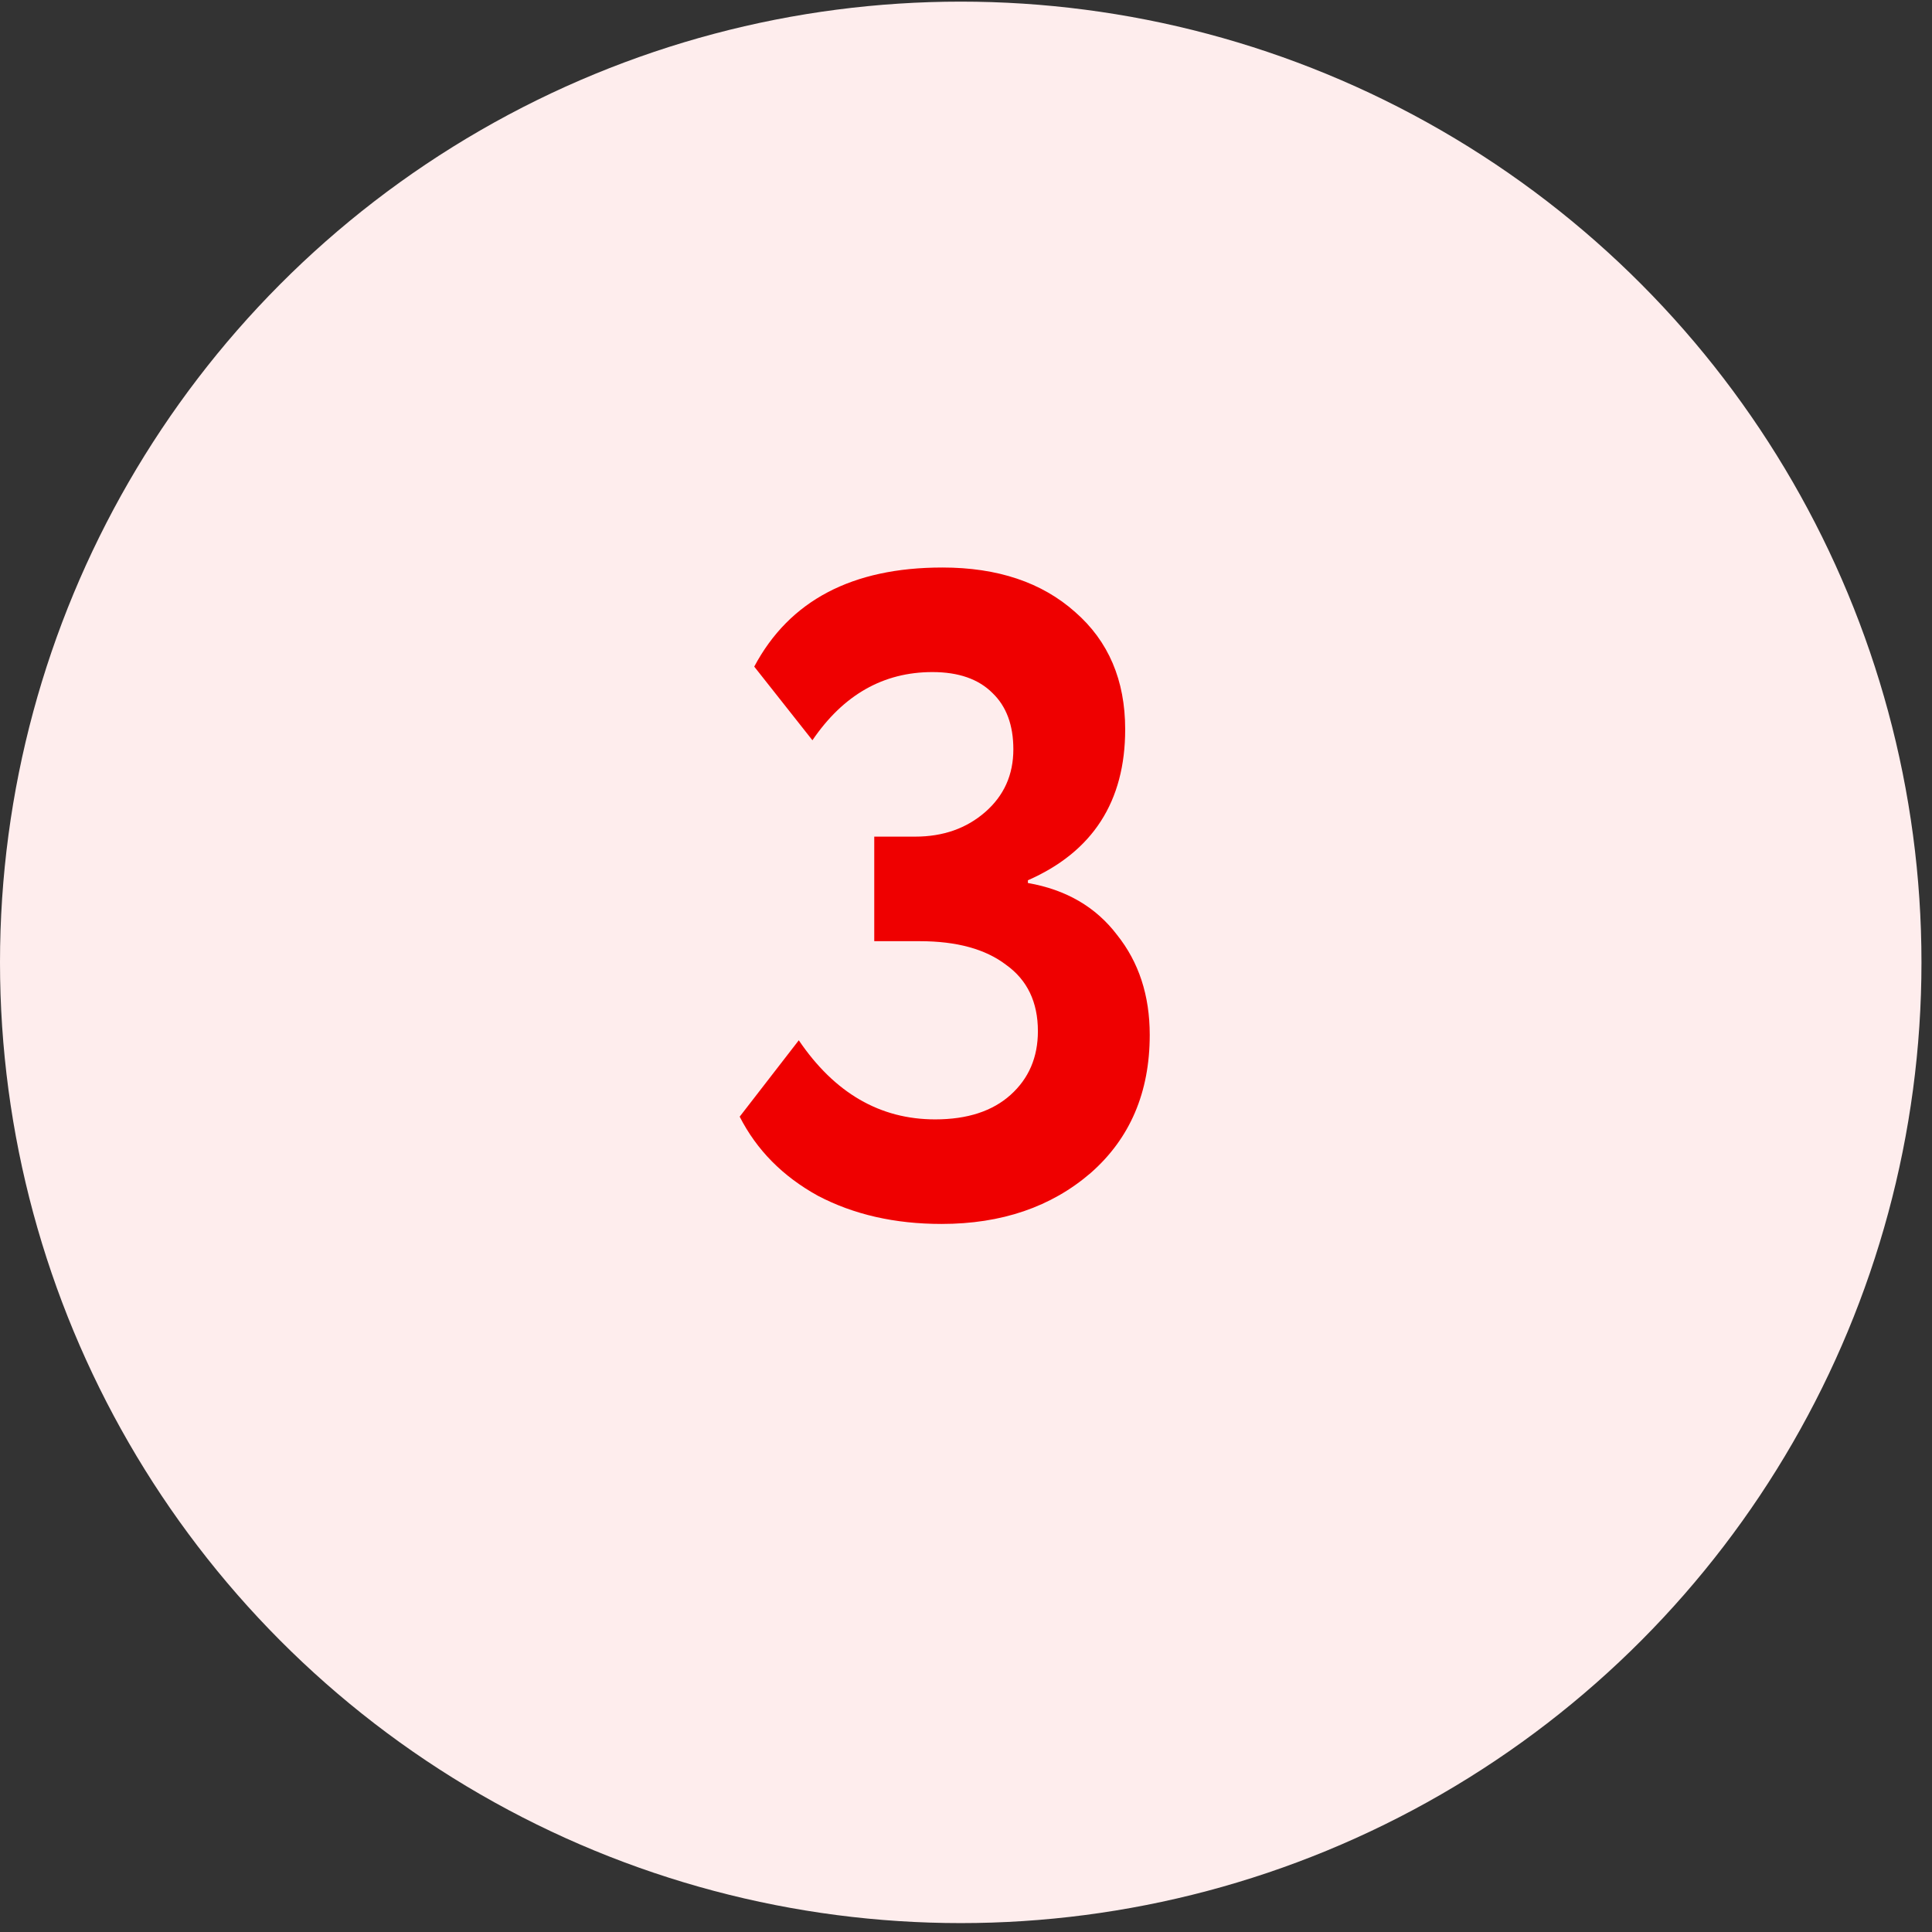
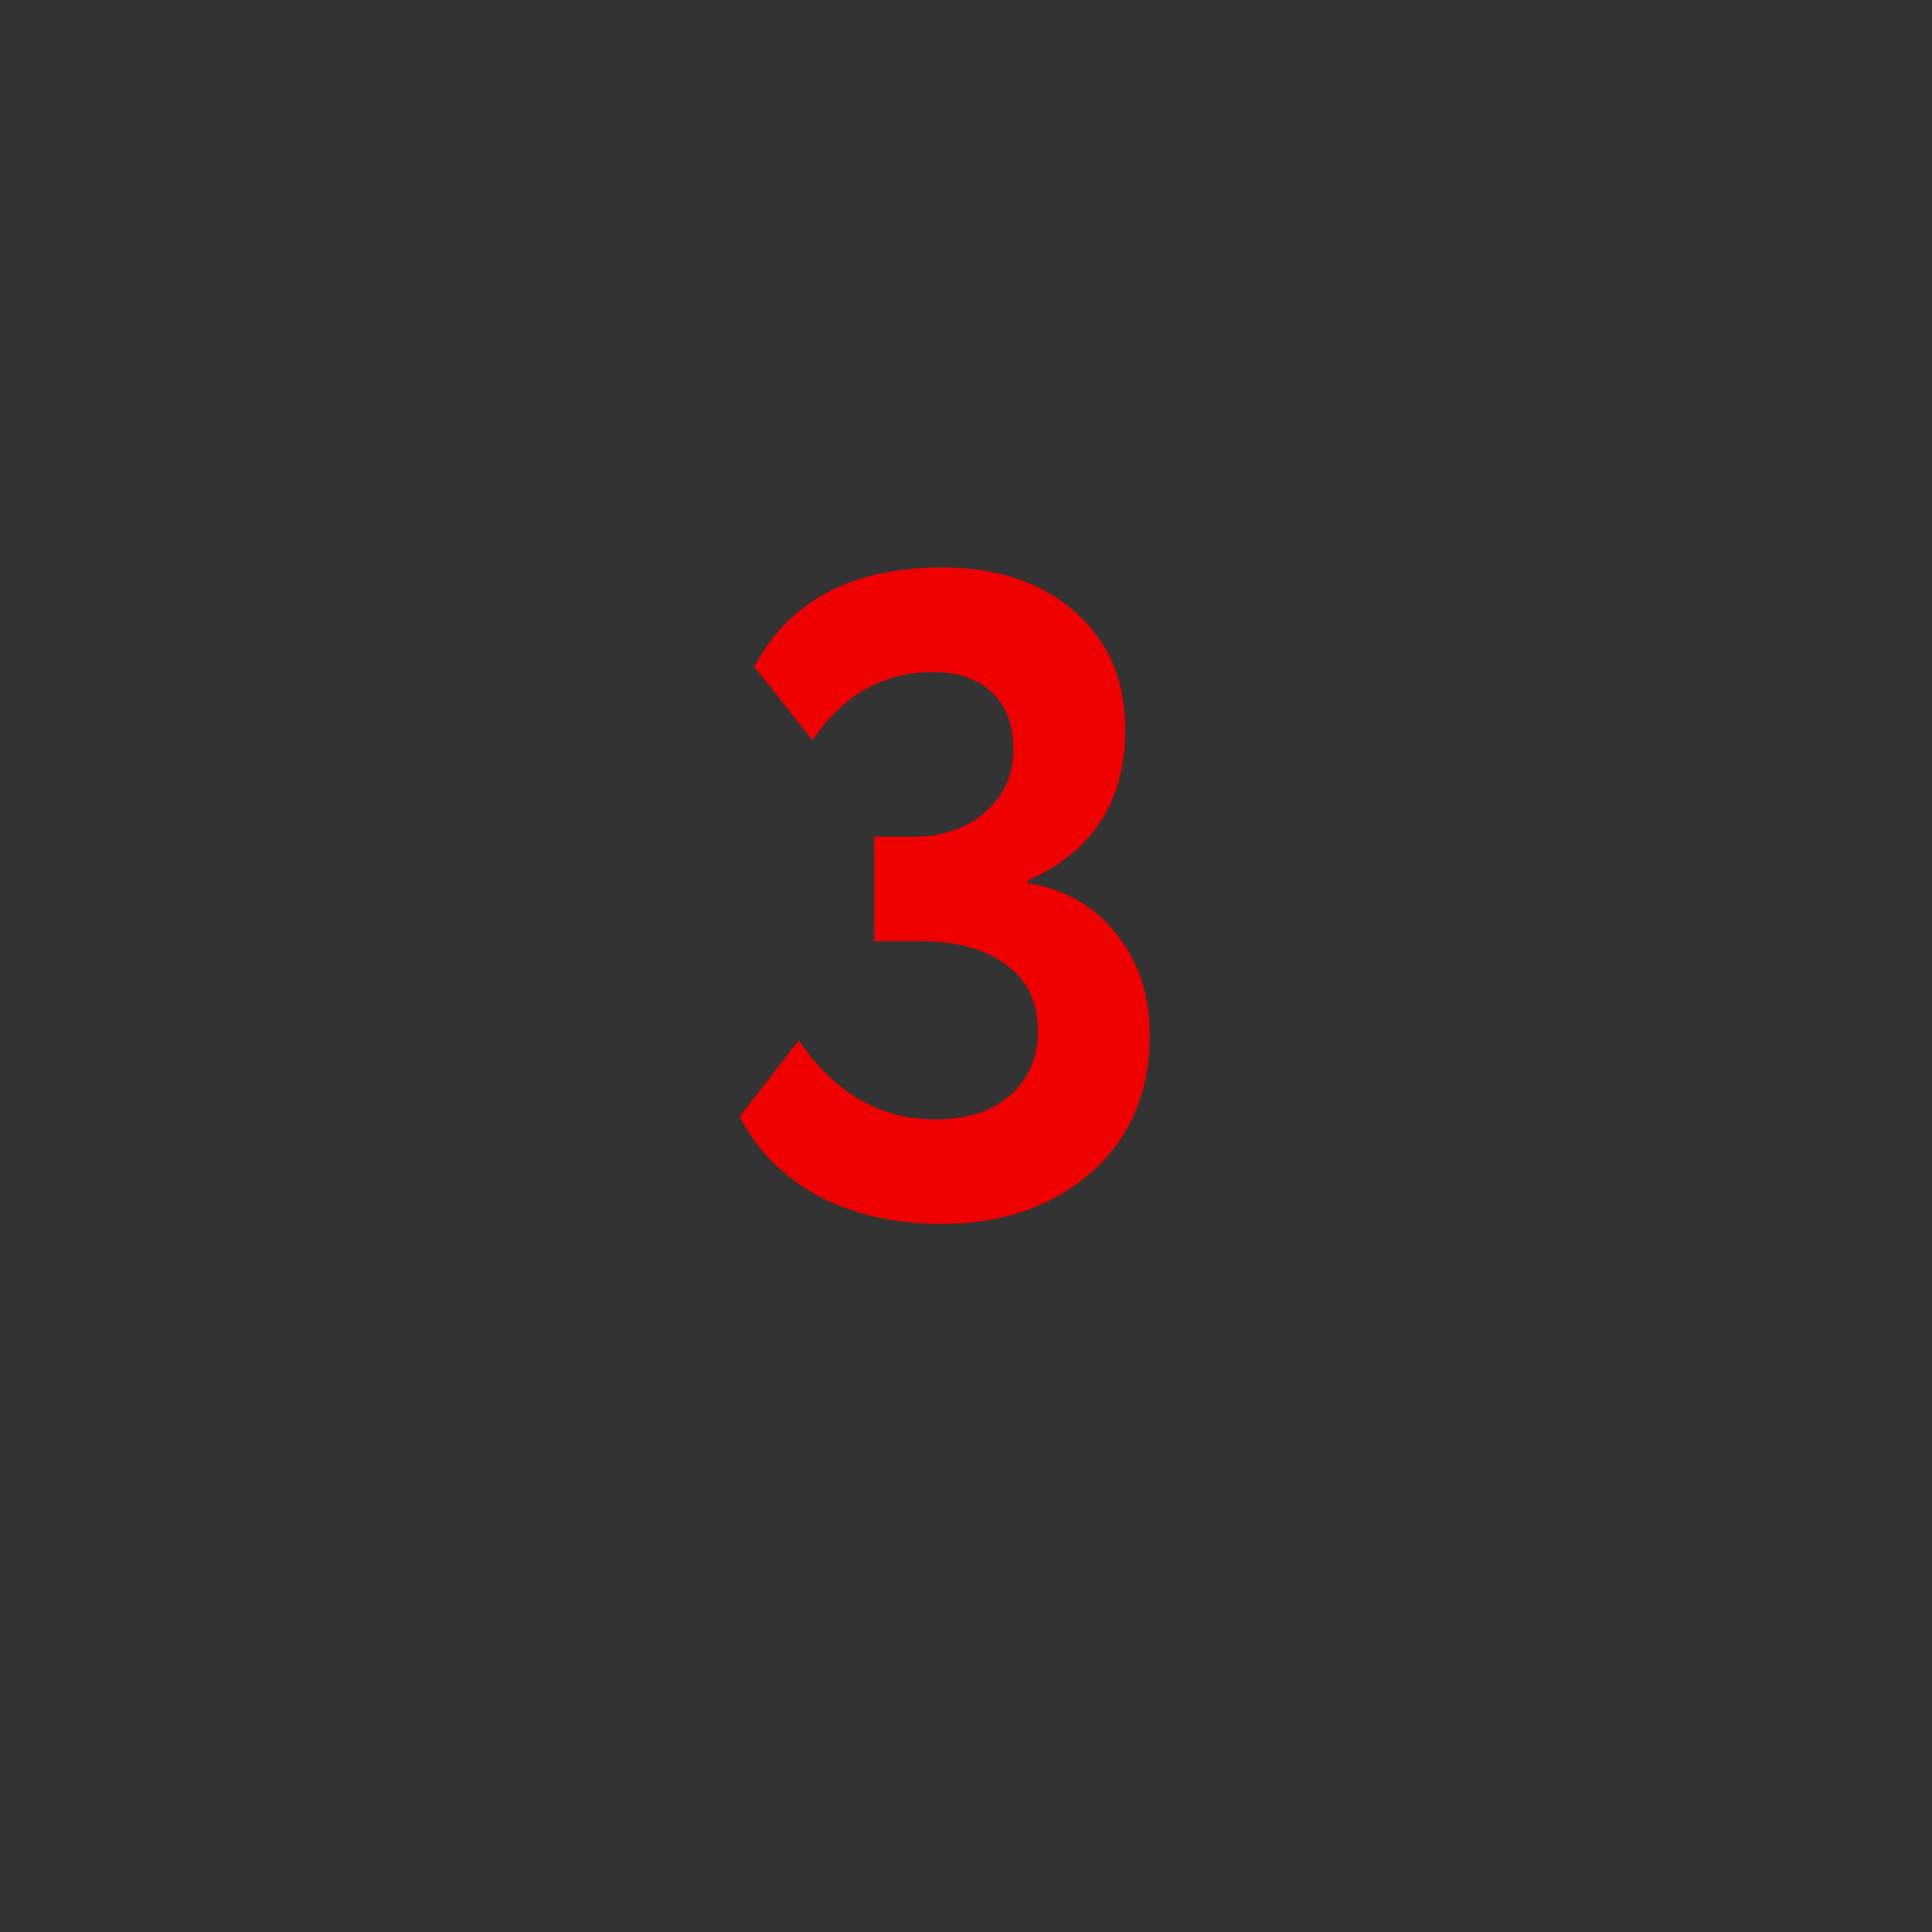
<svg xmlns="http://www.w3.org/2000/svg" width="51" height="51" viewBox="0 0 51 51" fill="none">
  <rect x="0" y="0" width="51" height="51" fill="#333333" stroke="none" />
-   <circle cx="25.361" cy="25.404" r="25.361" fill="#FEEDED" />
  <path d="M24.854 32.309C23.622 32.309 22.534 32.061 21.59 31.565C20.662 31.053 19.974 30.357 19.526 29.477L21.086 27.461C22.03 28.853 23.23 29.549 24.686 29.549C25.534 29.549 26.198 29.333 26.678 28.901C27.158 28.469 27.398 27.909 27.398 27.221C27.398 26.453 27.118 25.869 26.558 25.469C26.014 25.053 25.254 24.845 24.278 24.845H23.078V22.085H24.158C24.894 22.085 25.51 21.869 26.006 21.437C26.502 21.005 26.75 20.453 26.75 19.781C26.75 19.141 26.566 18.645 26.198 18.293C25.83 17.925 25.302 17.741 24.614 17.741C23.318 17.741 22.262 18.341 21.446 19.541L19.91 17.597C20.838 15.853 22.494 14.981 24.878 14.981C26.334 14.981 27.502 15.373 28.382 16.157C29.262 16.925 29.702 17.957 29.702 19.253C29.702 21.157 28.846 22.485 27.134 23.237V23.309C28.142 23.485 28.926 23.941 29.486 24.677C30.062 25.397 30.35 26.277 30.35 27.317C30.35 28.837 29.83 30.053 28.79 30.965C27.75 31.861 26.438 32.309 24.854 32.309Z" fill="#EF0000" />
</svg>